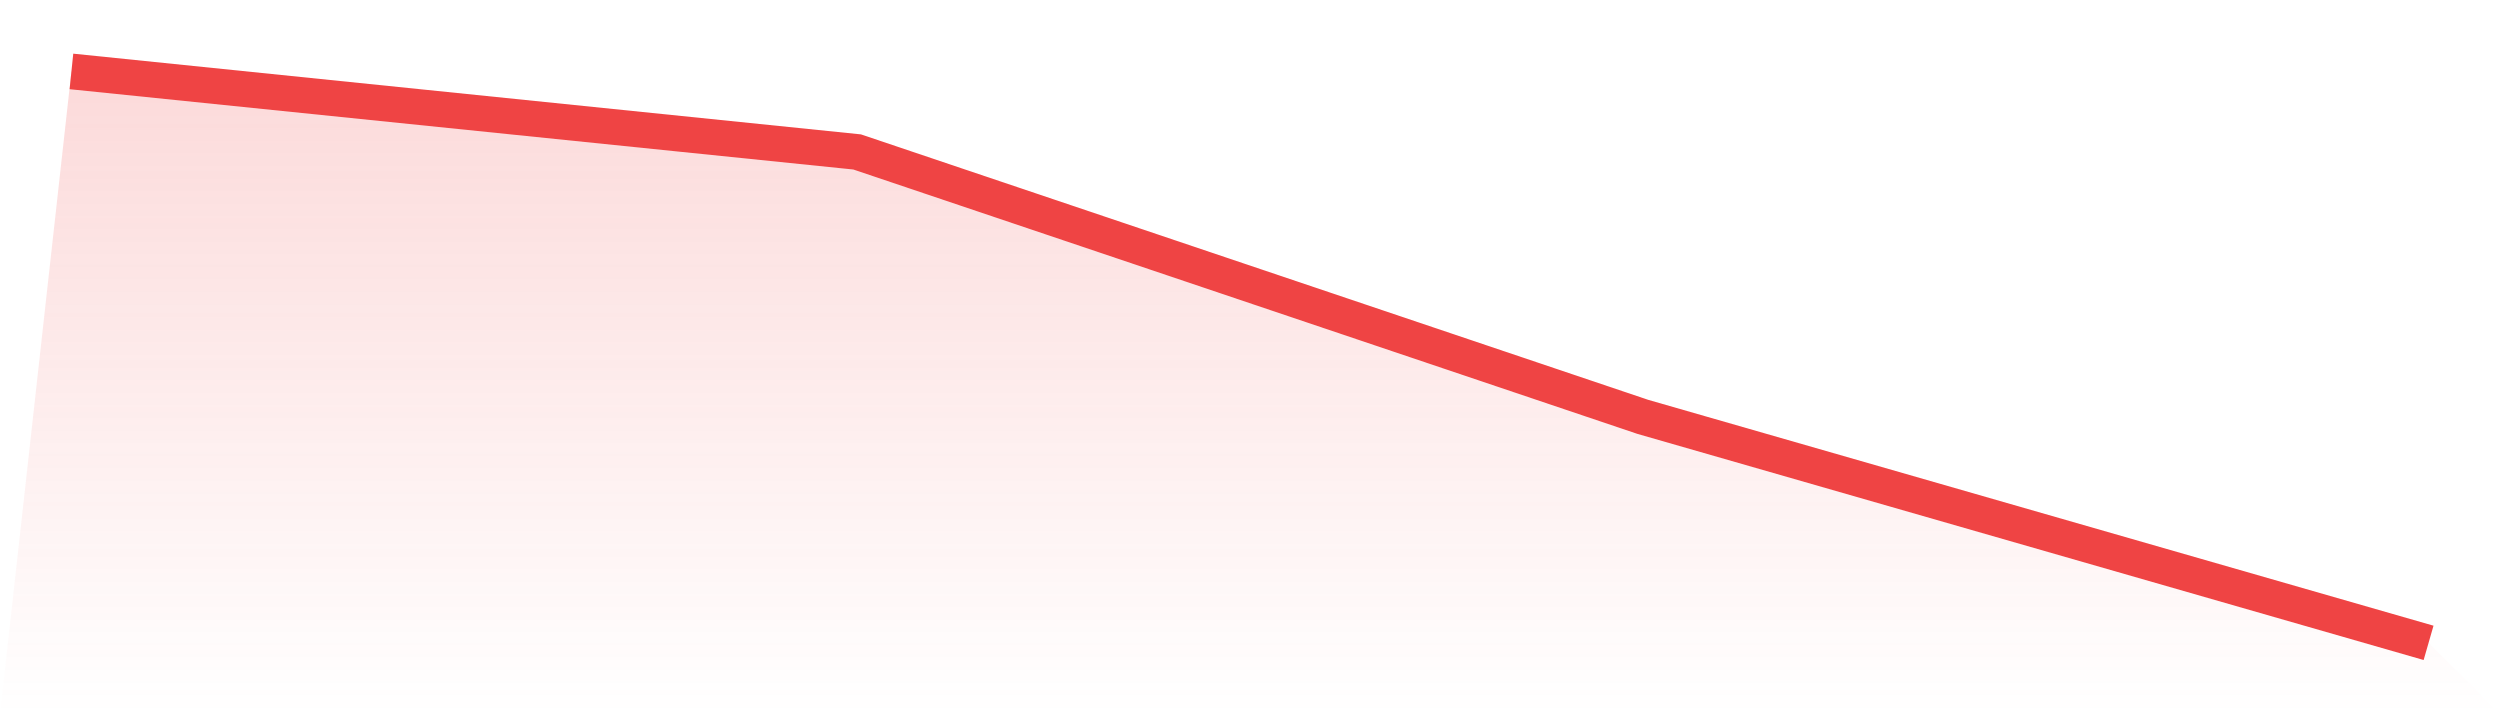
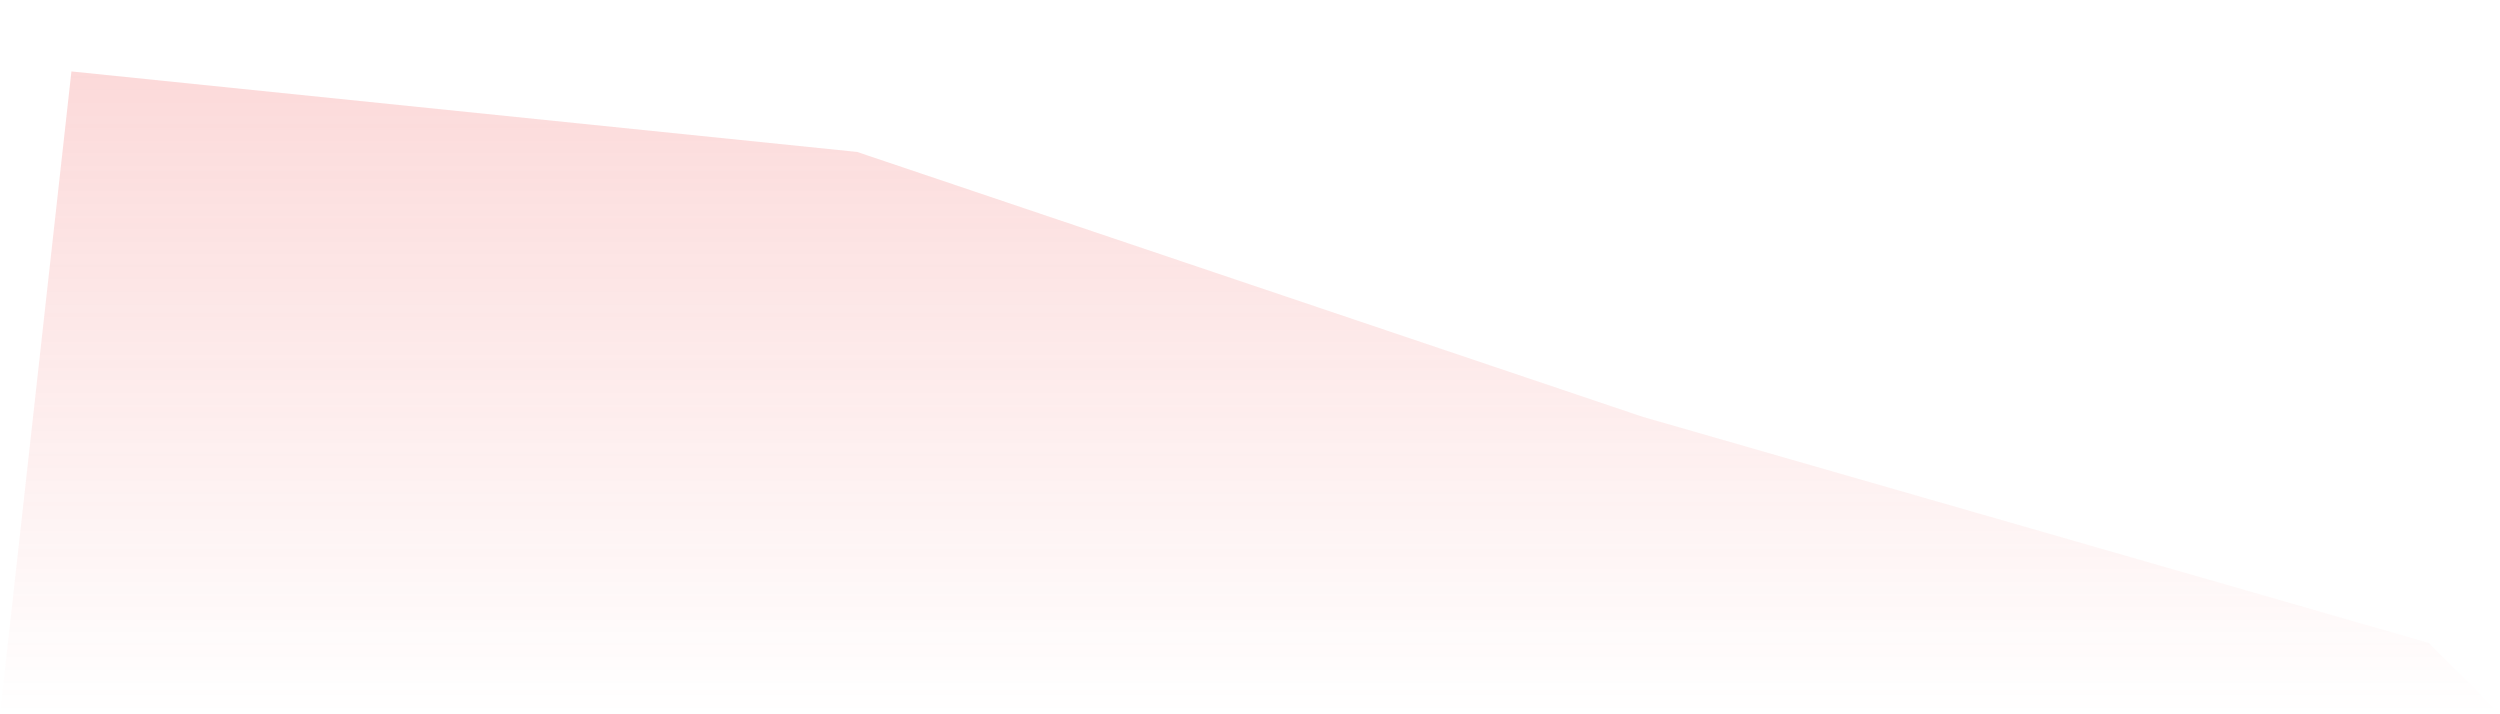
<svg xmlns="http://www.w3.org/2000/svg" viewBox="0 0 140 40">
  <defs>
    <linearGradient id="gradient" x1="0" x2="0" y1="0" y2="1">
      <stop offset="0%" stop-color="#ef4444" stop-opacity="0.2" />
      <stop offset="100%" stop-color="#ef4444" stop-opacity="0" />
    </linearGradient>
  </defs>
  <path d="M4,4 L4,4 L48,8.509 L92,23.345 L136,36 L140,40 L0,40 z" fill="url(#gradient)" />
-   <path d="M4,4 L4,4 L48,8.509 L92,23.345 L136,36" fill="none" stroke="#ef4444" stroke-width="2" />
</svg>